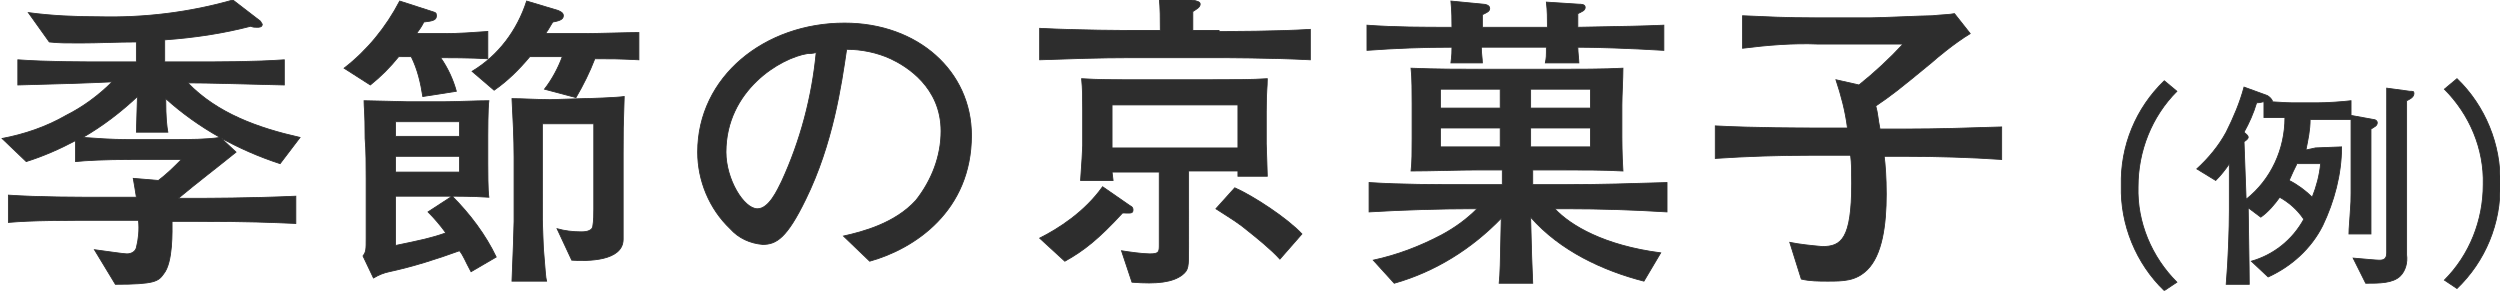
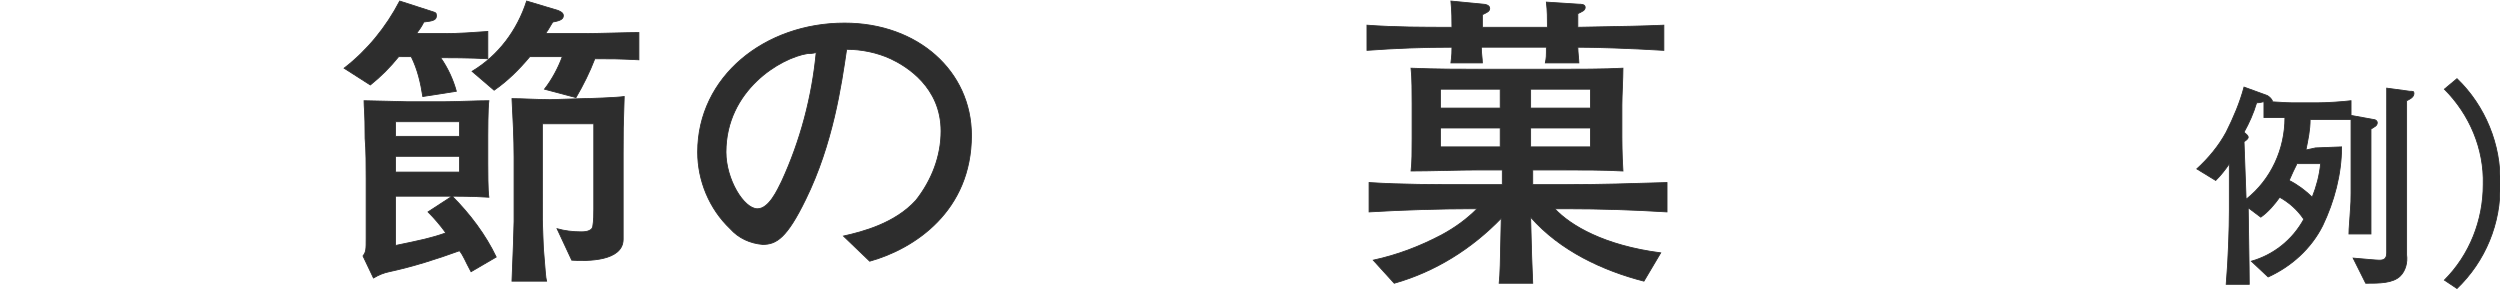
<svg xmlns="http://www.w3.org/2000/svg" version="1.1" id="レイヤー_1" x="0px" y="0px" viewBox="0 0 238.3 27.7" style="enable-background:new 0 0 238.3 27.7;" xml:space="preserve">
  <style type="text/css">
	.st0{fill:#2D2D2D;stroke:#2D2D2D;stroke-width:8.000000e-02;stroke-miterlimit:10;}
</style>
  <g id="レイヤー_2_00000036238381248621828840000006465226859503186074_">
    <g id="レイヤー_1-2">
-       <path class="st0" d="M27.1,8.1c-4.2-0.1-7.2-0.2-9.2-0.2c2.8,2.9,6.7,4.3,10.7,5.2l-1.9,2.5c-4-1.3-7.8-3.4-10.9-6.2    c0,1.9,0.1,2.6,0.2,3.2h-3c0-0.5,0.1-2.9,0.1-3.4c-1.6,1.5-3.3,2.8-5.2,3.9c1.4,0.1,2.8,0.2,4.2,0.2h4.6c1.4,0,2.9,0,4.3-0.2    l1.5,1.4c-1.6,1.3-3.7,2.9-5.5,4.4h1.8c0.5,0,5.1,0,9.4-0.2v2.6c-2.4-0.1-4.4-0.2-9.4-0.2h-2.4c0,0.9,0.1,3.9-0.8,5    c-0.5,0.7-0.8,1-4.6,1L9,23.8c1.5,0.2,2.8,0.4,3.1,0.4c0.4,0,0.8-0.2,0.9-0.6c0.2-0.8,0.3-1.7,0.2-2.6h-3c-4.3,0-7,0-9.4,0.2v-2.6    c3,0.2,6.4,0.2,9.4,0.2H13c-0.1-0.7-0.2-1.2-0.3-1.8l2.4,0.2c0.8-0.6,1.5-1.3,2.2-2h-4.6c-2.8,0-4.5,0.1-5.5,0.2v-2    c-1.5,0.8-3.1,1.5-4.7,2l-2.3-2.2c2.1-0.4,4.2-1.1,6.1-2.2c1.6-0.8,3.1-1.9,4.4-3.2C8.7,7.9,5.8,8,1.7,8.1V5.7    c2.8,0.2,5.9,0.2,8.9,0.2H13V4C11.2,4,9.4,4.1,7.6,4.1c-1.3,0-2,0-2.9-0.1l-2-2.8c2.2,0.3,4.5,0.4,6.8,0.4C13.7,1.7,18,1.2,22.2,0    l2.6,2c0.1,0.1,0.1,0.2,0.2,0.3c0,0.3-0.3,0.3-0.5,0.3c-0.2,0-0.4,0-0.6-0.1c-2.7,0.7-5.4,1.1-8.2,1.3v2.1h2.4c3.1,0,6.1,0,9-0.2    L27.1,8.1z" />
      <path class="st0" d="M40.3,9.2c-0.2-1.3-0.5-2.6-1.1-3.8H38c-0.8,1-1.7,1.9-2.7,2.7l-2.5-1.6c2.2-1.7,4-3.9,5.3-6.4l3.1,1    c0.3,0.1,0.4,0.1,0.4,0.4c0,0.4-0.3,0.5-1.2,0.6c-0.2,0.4-0.4,0.7-0.7,1.1h2.7c1.4,0,2.7-0.1,4.1-0.2v2.6c-1.6-0.1-4-0.1-4.5-0.1    c0.7,1,1.2,2.1,1.5,3.2L40.3,9.2z M43.1,18.7c1.7,1.7,3.2,3.7,4.2,5.8l-2.4,1.4c-0.6-1.1-0.7-1.5-1.1-2c-2.2,0.8-4.4,1.5-6.7,2    c-0.5,0.1-1,0.3-1.5,0.6l-1-2.1c0.3-0.4,0.3-0.6,0.3-1.7v-5.7c0-1,0-2.8-0.1-3.8c0-2.7-0.1-2.9-0.1-3.6c0.5,0,4,0.1,4.2,0.1h3.3    c1.2,0,3.2-0.1,4.4-0.1c-0.1,0.7-0.1,3.2-0.1,3.3v2.7c0,0.6,0,2.6,0.1,3.2c-1.5-0.1-3.2-0.1-3.4-0.1h-5.5v4.7    c2.4-0.5,3.4-0.7,4.8-1.2c-0.5-0.7-1.1-1.4-1.7-2L43.1,18.7z M37.7,11.6v1.4h6.1v-1.4L37.7,11.6z M37.7,14.9v1.5h6.1v-1.5    L37.7,14.9z M51.9,8.5c0.7-0.9,1.3-2,1.7-3.1h-3.1c-1,1.2-2.1,2.3-3.4,3.2L45,6.8c2.5-1.5,4.3-3.9,5.2-6.7l3,0.9    c0.2,0.1,0.5,0.2,0.5,0.5c0,0.4-0.5,0.5-1,0.6c-0.1,0.1-0.4,0.7-0.7,1.1h3.8c1.1,0,4.1-0.1,5.1-0.1v2.6c-2-0.1-2.6-0.1-4.2-0.1    c-0.5,1.3-1.1,2.5-1.8,3.7L51.9,8.5z M55.6,9.4c0.6,0,3.3-0.1,3.9-0.2c-0.1,2.9-0.1,3.3-0.1,5.4v8.2c0,2.1-3.4,2.1-4.9,2l-1.4-3    c0.7,0.2,1.5,0.3,2.3,0.3c0.2,0,1,0,1.1-0.5c0.1-0.6,0.1-1.1,0.1-1.7v-8.1h-4.9V21c0,0.4,0.1,2.6,0.1,2.7c0.2,2.4,0.2,2.7,0.3,3.1    h-3.3c0.1-2.2,0.2-5.3,0.2-5.7V15c0-1.8-0.1-3.8-0.2-5.6c0.9,0,2.7,0.1,3.6,0.1L55.6,9.4z" />
      <path class="st0" d="M80.4,22.5c1.8-0.4,4.9-1.2,6.9-3.4c1.5-1.9,2.4-4.2,2.4-6.6c0-4.2-3.3-6.2-4.8-6.9c-1.3-0.6-2.8-0.9-4.2-0.9    c-0.5,3.4-1.3,9-3.9,14.3c-1.8,3.7-2.8,4.3-4.1,4.3c-1.2-0.1-2.3-0.6-3.1-1.5c-2-1.9-3.1-4.6-3.1-7.3c0-7.2,6.4-12.3,14-12.3    c7,0,12.1,4.6,12.1,10.7c0,7.2-5.4,10.8-9.7,12L80.4,22.5z M77,5.1c-2.6,0.4-7.8,3.5-7.8,9.4c0,2.6,1.7,5.4,3,5.4    c1.1,0,1.9-1.8,2.3-2.6c1.8-3.9,2.9-8.1,3.3-12.3C77.5,5.1,77.2,5.1,77,5.1z" />
      <path class="st0" d="M147.5,2.6c0-0.8,0-1.6-0.1-2.4l3.1,0.2c0.2,0,0.6,0,0.6,0.3c0,0.3-0.3,0.4-0.7,0.6c0,0.1,0,1.1,0,1.3    c5.2-0.1,5.8-0.1,8.2-0.2v2.4c-3.3-0.2-6.6-0.3-8.2-0.3c0,0.5,0.1,1.2,0.1,1.5h-3.2c0.1-0.5,0.1-0.6,0.1-1.5h-6.2    c0,0.6,0.1,1.1,0.1,1.5h-3c0.1-0.8,0.1-1.1,0.1-1.5c-2.7,0-5.4,0.1-8.1,0.3V2.4c2.7,0.2,5.4,0.2,8.1,0.2c0-0.6,0-1.5-0.1-2.5    l3.1,0.3c0.2,0,0.6,0.1,0.6,0.4c0,0.3-0.3,0.4-0.7,0.6v1.2L147.5,2.6z M148.2,19.9c1.5,1.6,4.7,3.5,10.1,4.2l-1.6,2.7    c-3.9-1-8-2.9-10.8-6.1c0.1,3.8,0.1,4.1,0.2,6.3h-3.2c0.1-1,0.1-1.5,0.2-6.2c-2.8,2.9-6.3,5.1-10.2,6.2l-2-2.2    c2.3-0.5,4.4-1.3,6.5-2.4c1.3-0.7,2.4-1.5,3.4-2.5h-0.8c-2.3,0-6.3,0.1-9.5,0.3v-2.8c3.1,0.2,6.3,0.2,9.5,0.2h3.2v-1.4h-2.3    c-1.7,0-4.6,0.1-6.4,0.1c0.1-0.8,0.1-1.9,0.1-3.1V9.9c0-0.9,0-2.6-0.1-3.4c2.5,0.1,4.6,0.1,6.6,0.1h7.3c1.7,0,4.6,0,6.3-0.1    c0,1-0.1,2.6-0.1,3.5v3.1c0,0,0,1.7,0.1,3.2c-1.6-0.1-4-0.1-5.7-0.1h-2.9v1.4h3.2c3.2,0,6.4-0.1,9.6-0.2v2.8    c-3.2-0.2-6.4-0.3-9.5-0.3H148.2z M137.3,8.5v1.8h5.7V8.5H137.3z M137.3,12.2V14h5.7v-1.8H137.3z M145.9,8.5v1.8h5.7V8.5H145.9z     M145.9,12.2V14h5.7v-1.8H145.9z" />
-       <path class="st0" d="M181.6,12.3c3.1,0,6.1-0.1,9.2-0.2v3.1c-2.9-0.2-6.3-0.3-9.2-0.3h-2c0.1,0.7,0.2,2,0.2,3.6    c0,3-0.4,5.8-1.8,7.2c-1.1,1.1-2.3,1.1-3.8,1.1c-0.8,0-1.7,0-2.5-0.2l-1.1-3.5c1,0.2,2,0.3,3.1,0.4c1.8,0,2.8-0.7,2.8-6    c0-1.1,0-1.9-0.1-2.7h-3.8c-3,0-6.1,0.1-9.1,0.3v-3.1c3.7,0.2,8.6,0.2,9.1,0.2h3.5c-0.2-1.6-0.6-3.1-1.1-4.6l2.2,0.5    c1.5-1.2,2.9-2.5,4.2-3.9h-8.1c-2.4-0.1-4.8,0.1-7.2,0.4V1.5c2.2,0.1,4.2,0.2,6.9,0.2h5.3c0.9,0,5.1-0.2,5.9-0.2    c0.9-0.1,1.6-0.1,2.1-0.2l1.5,1.9c-1.5,0.9-3.4,2.5-3.6,2.7c-3.4,2.8-3.8,3.1-5.4,4.2c0.2,0.7,0.2,1.2,0.4,2.2L181.6,12.3z" />
-       <path class="st0" d="M206.3,27.7c-2.7-2.6-4.2-6.3-4.1-10c-0.1-3.8,1.4-7.4,4.1-10l1.2,1c-2.4,2.4-3.7,5.7-3.7,9.1    c-0.1,3.4,1.3,6.7,3.7,9.1L206.3,27.7z" />
      <path class="st0" d="M220.7,14.1c0.4,0,2.1-0.1,2.5-0.1c0,2.6-0.7,5.2-1.8,7.5c-1.1,2.2-3,3.9-5.2,4.9l-1.6-1.5c2.1-0.6,3.9-2,5-4    c-0.6-0.9-1.4-1.6-2.3-2.1c-0.5,0.7-1.1,1.4-1.8,1.9l-1.2-0.9c0,0.6,0.1,5.7,0.1,7.3h-2.2c0.2-2.3,0.3-5.4,0.3-7v-4.5    c-0.4,0.6-0.8,1.1-1.3,1.6l-1.8-1.1c1.1-1,2.1-2.2,2.8-3.5c0.7-1.4,1.3-2.8,1.7-4.3l2.2,0.8c0.2,0.1,0.4,0.3,0.5,0.5    c0,0,0,0.1-0.1,0.1c0.3,0,1.3,0.1,2,0.1h2.4c0.9,0,2.4-0.1,3.2-0.2v1.4l2.2,0.4c0.1,0,0.3,0.1,0.3,0.3c0,0.3-0.3,0.4-0.6,0.6v10    h-2.1c0-0.2,0-0.4,0.1-1.7c0.1-1.3,0.1-1.6,0.1-2.2v-3.5c0-0.7,0-2.9,0-3.5c-0.4,0-3,0-3.2,0h-0.7c0,1-0.2,1.9-0.4,2.9L220.7,14.1    z M214.1,19c2.4-1.9,3.7-4.8,3.7-7.8c-0.2,0-1.9,0-2,0V9.7c-0.2,0-0.3,0.1-0.7,0.1c-0.3,1-0.7,1.9-1.2,2.8    c0.2,0.2,0.4,0.3,0.4,0.5c0,0.1-0.2,0.3-0.4,0.4L214.1,19z M218.9,15.7c-0.2,0.4-0.4,0.8-0.7,1.5c0.8,0.4,1.6,1,2.2,1.6    c0.4-1,0.7-2.1,0.8-3.2H218.9z M229.7,8.7c0.3,0,0.4,0,0.4,0.2c0,0.4-0.5,0.6-0.7,0.7v14.7c0.1,0.7-0.1,1.5-0.6,2    c-0.7,0.7-2,0.7-3.3,0.7l-1.2-2.4c1.2,0.1,2.2,0.2,2.5,0.2c0.4,0,0.7-0.1,0.7-0.7V8.4L229.7,8.7z" />
      <path class="st0" d="M233,26.7c2.4-2.4,3.7-5.7,3.7-9.1c0.1-3.4-1.3-6.7-3.7-9.1l1.2-1c2.7,2.6,4.2,6.3,4.1,10    c0.1,3.8-1.4,7.4-4.1,10L233,26.7z" />
      <g>
        <g>
-           <path class="st0" d="M116.2,3c0.9,0,5.5,0,8.7-0.2v2.9c-3.7-0.2-8.6-0.2-8.7-0.2h-8.5c-2.8,0-5.8,0.1-8.6,0.2v-3      c3.9,0.2,8.3,0.2,8.6,0.2h2.9c0-1.1,0-2.1-0.1-3.1l3.1,0.2c0.6,0.1,0.8,0.2,0.8,0.4c0,0.3-0.4,0.5-0.7,0.7c0,0.6,0,1.2,0,1.8      h2.5V3z M99.1,22.7c1.8-0.9,4.3-2.5,6-4.9l2.6,1.8c0.2,0.1,0.3,0.2,0.3,0.4c0,0.4-0.3,0.3-1,0.3c-2.3,2.5-3.7,3.6-5.5,4.6      L99.1,22.7z M113.3,23.5c0,2,0,2.2-0.6,2.7c-0.9,0.7-2.4,0.9-4.8,0.7l-1-3c0.6,0.1,2,0.3,2.7,0.3c0.9,0,0.9-0.2,0.9-0.9v-6.9      H106l0.1,0.8H103c0.1-1.4,0.2-3,0.2-3.3v-3.4c0-1,0-2-0.1-3c1.7,0.1,2.5,0.1,5.4,0.1h6.7c2.5,0,4.1,0,5.6-0.1      c0,0.9-0.1,1.1-0.1,3.2v3c0,0.1,0.1,2.8,0.1,3.1H118v-0.5h-4.7V23.5z M106,10v4.1h12V10H106z M122,24.7      c-0.8-0.9-2.3-2.1-2.8-2.5c-1.2-1-1.6-1.2-3.3-2.3l1.8-2c1.8,0.8,5,2.9,6.4,4.4L122,24.7z" />
-         </g>
+           </g>
      </g>
    </g>
  </g>
</svg>